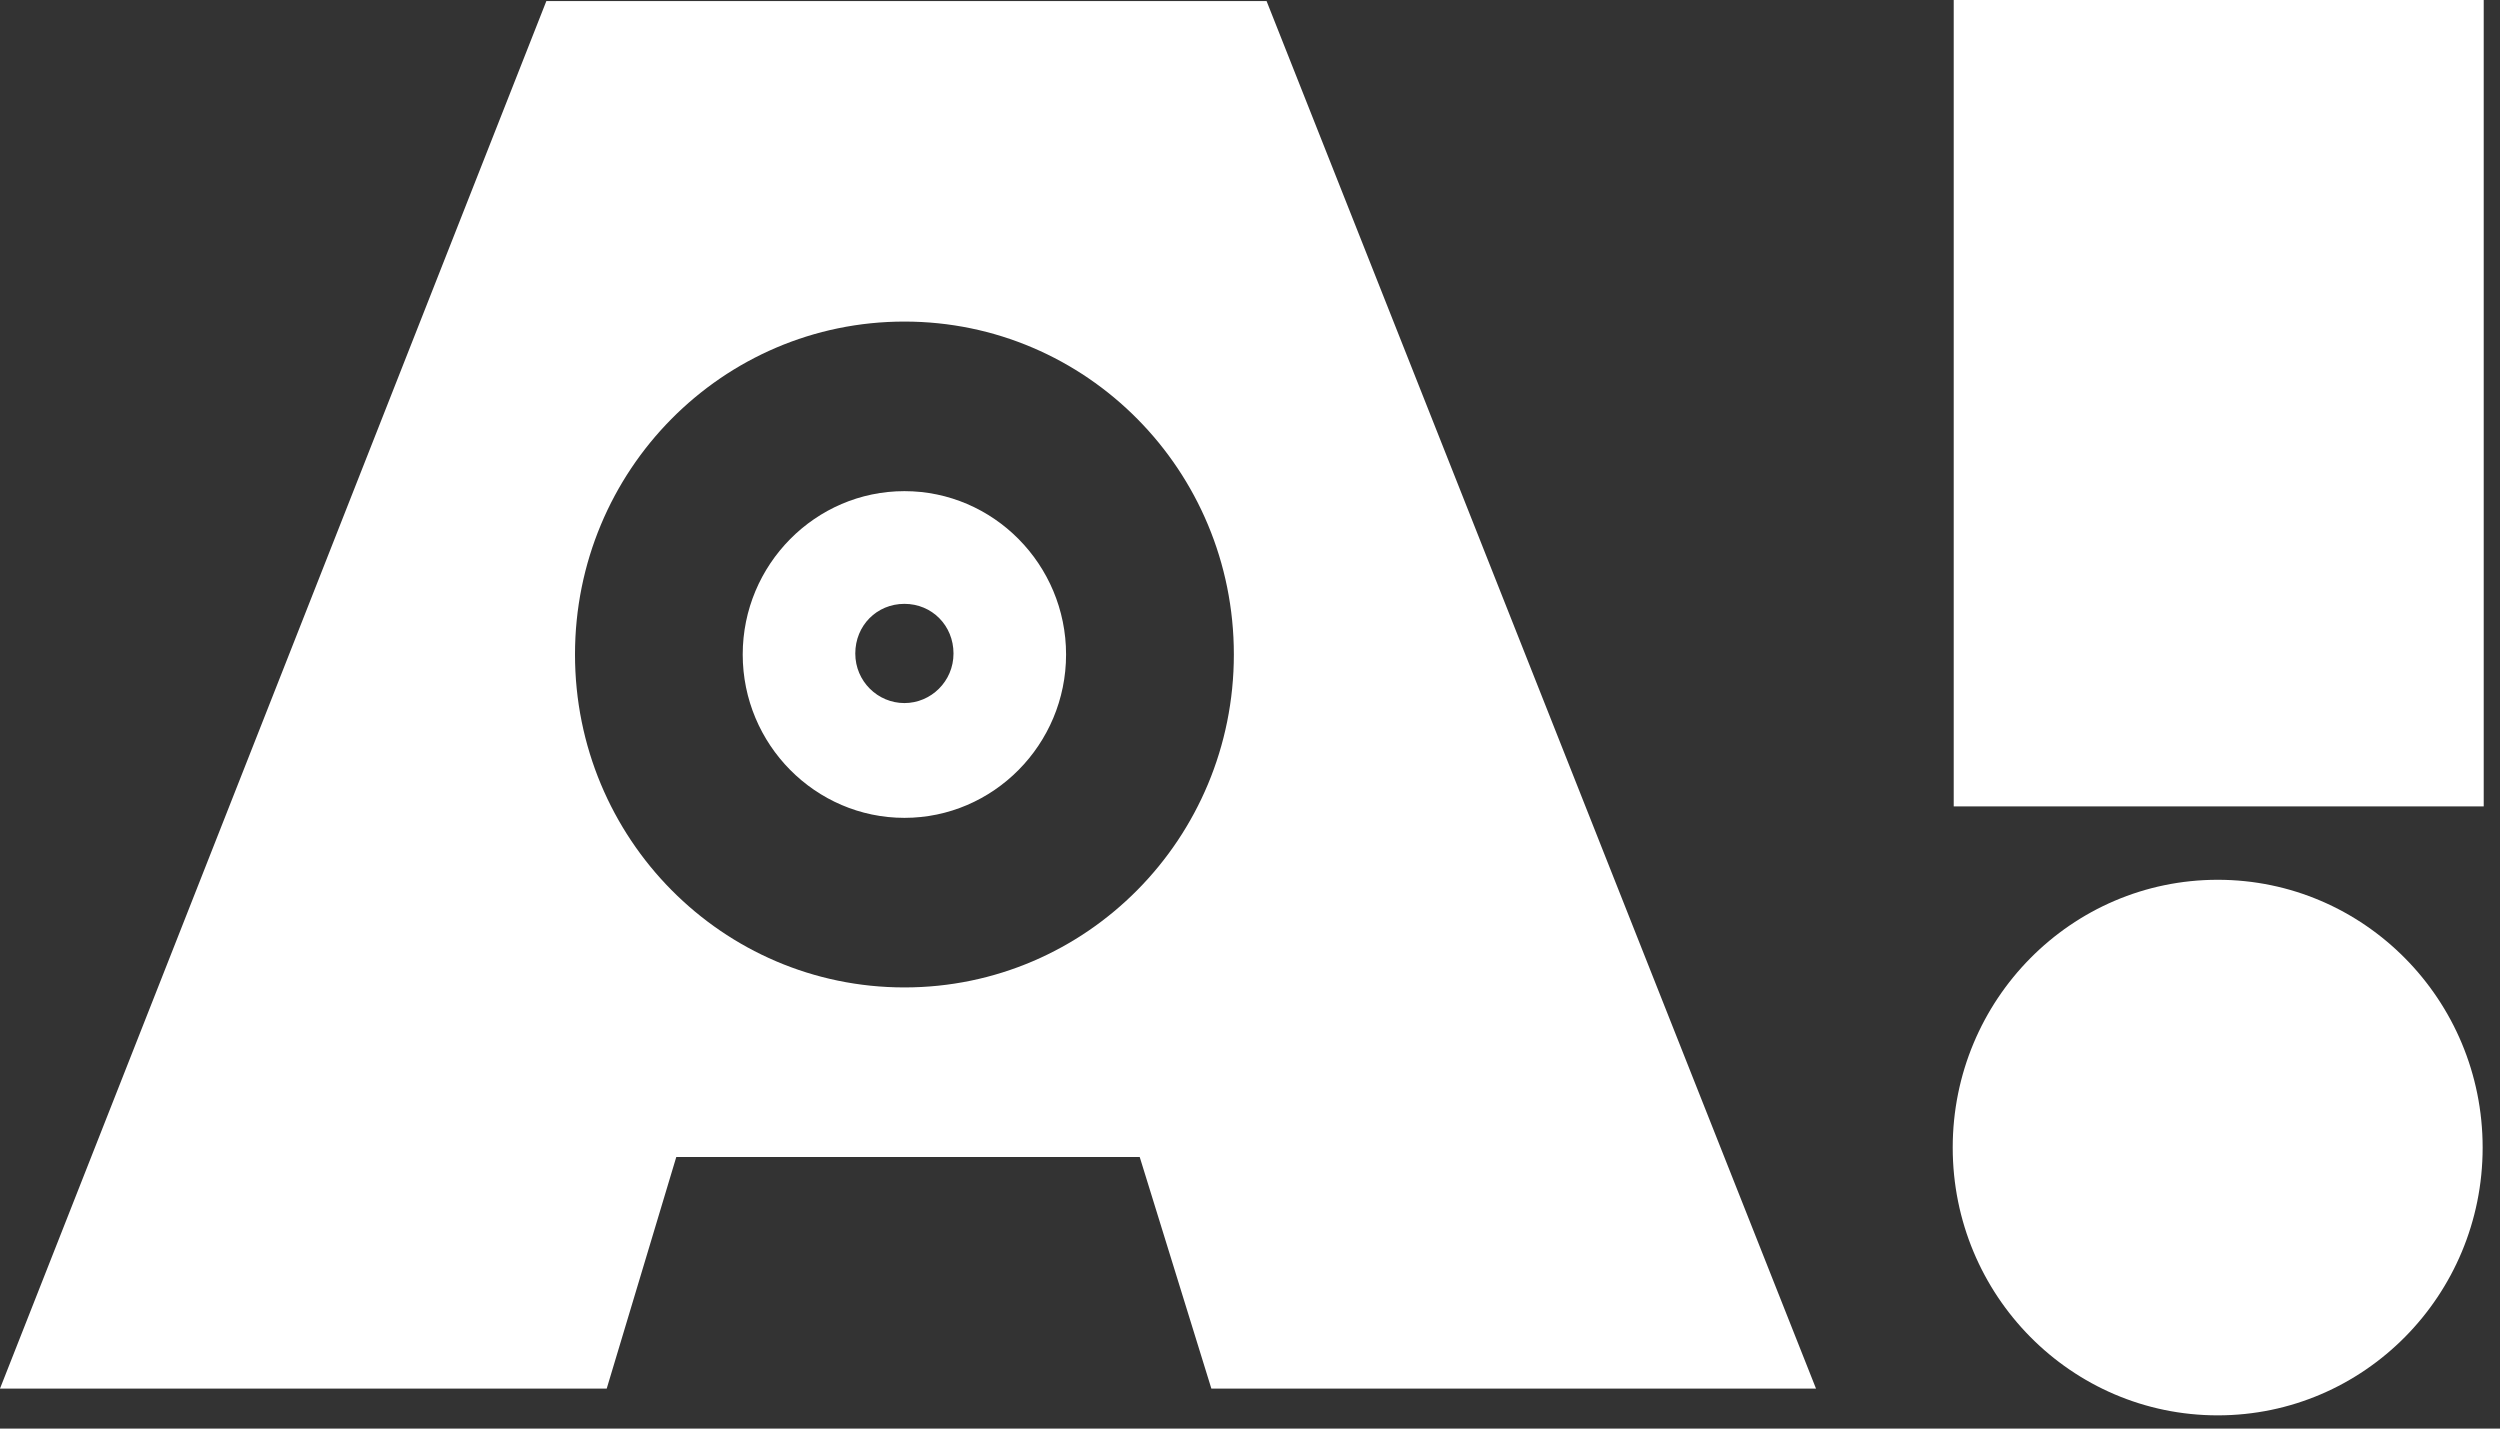
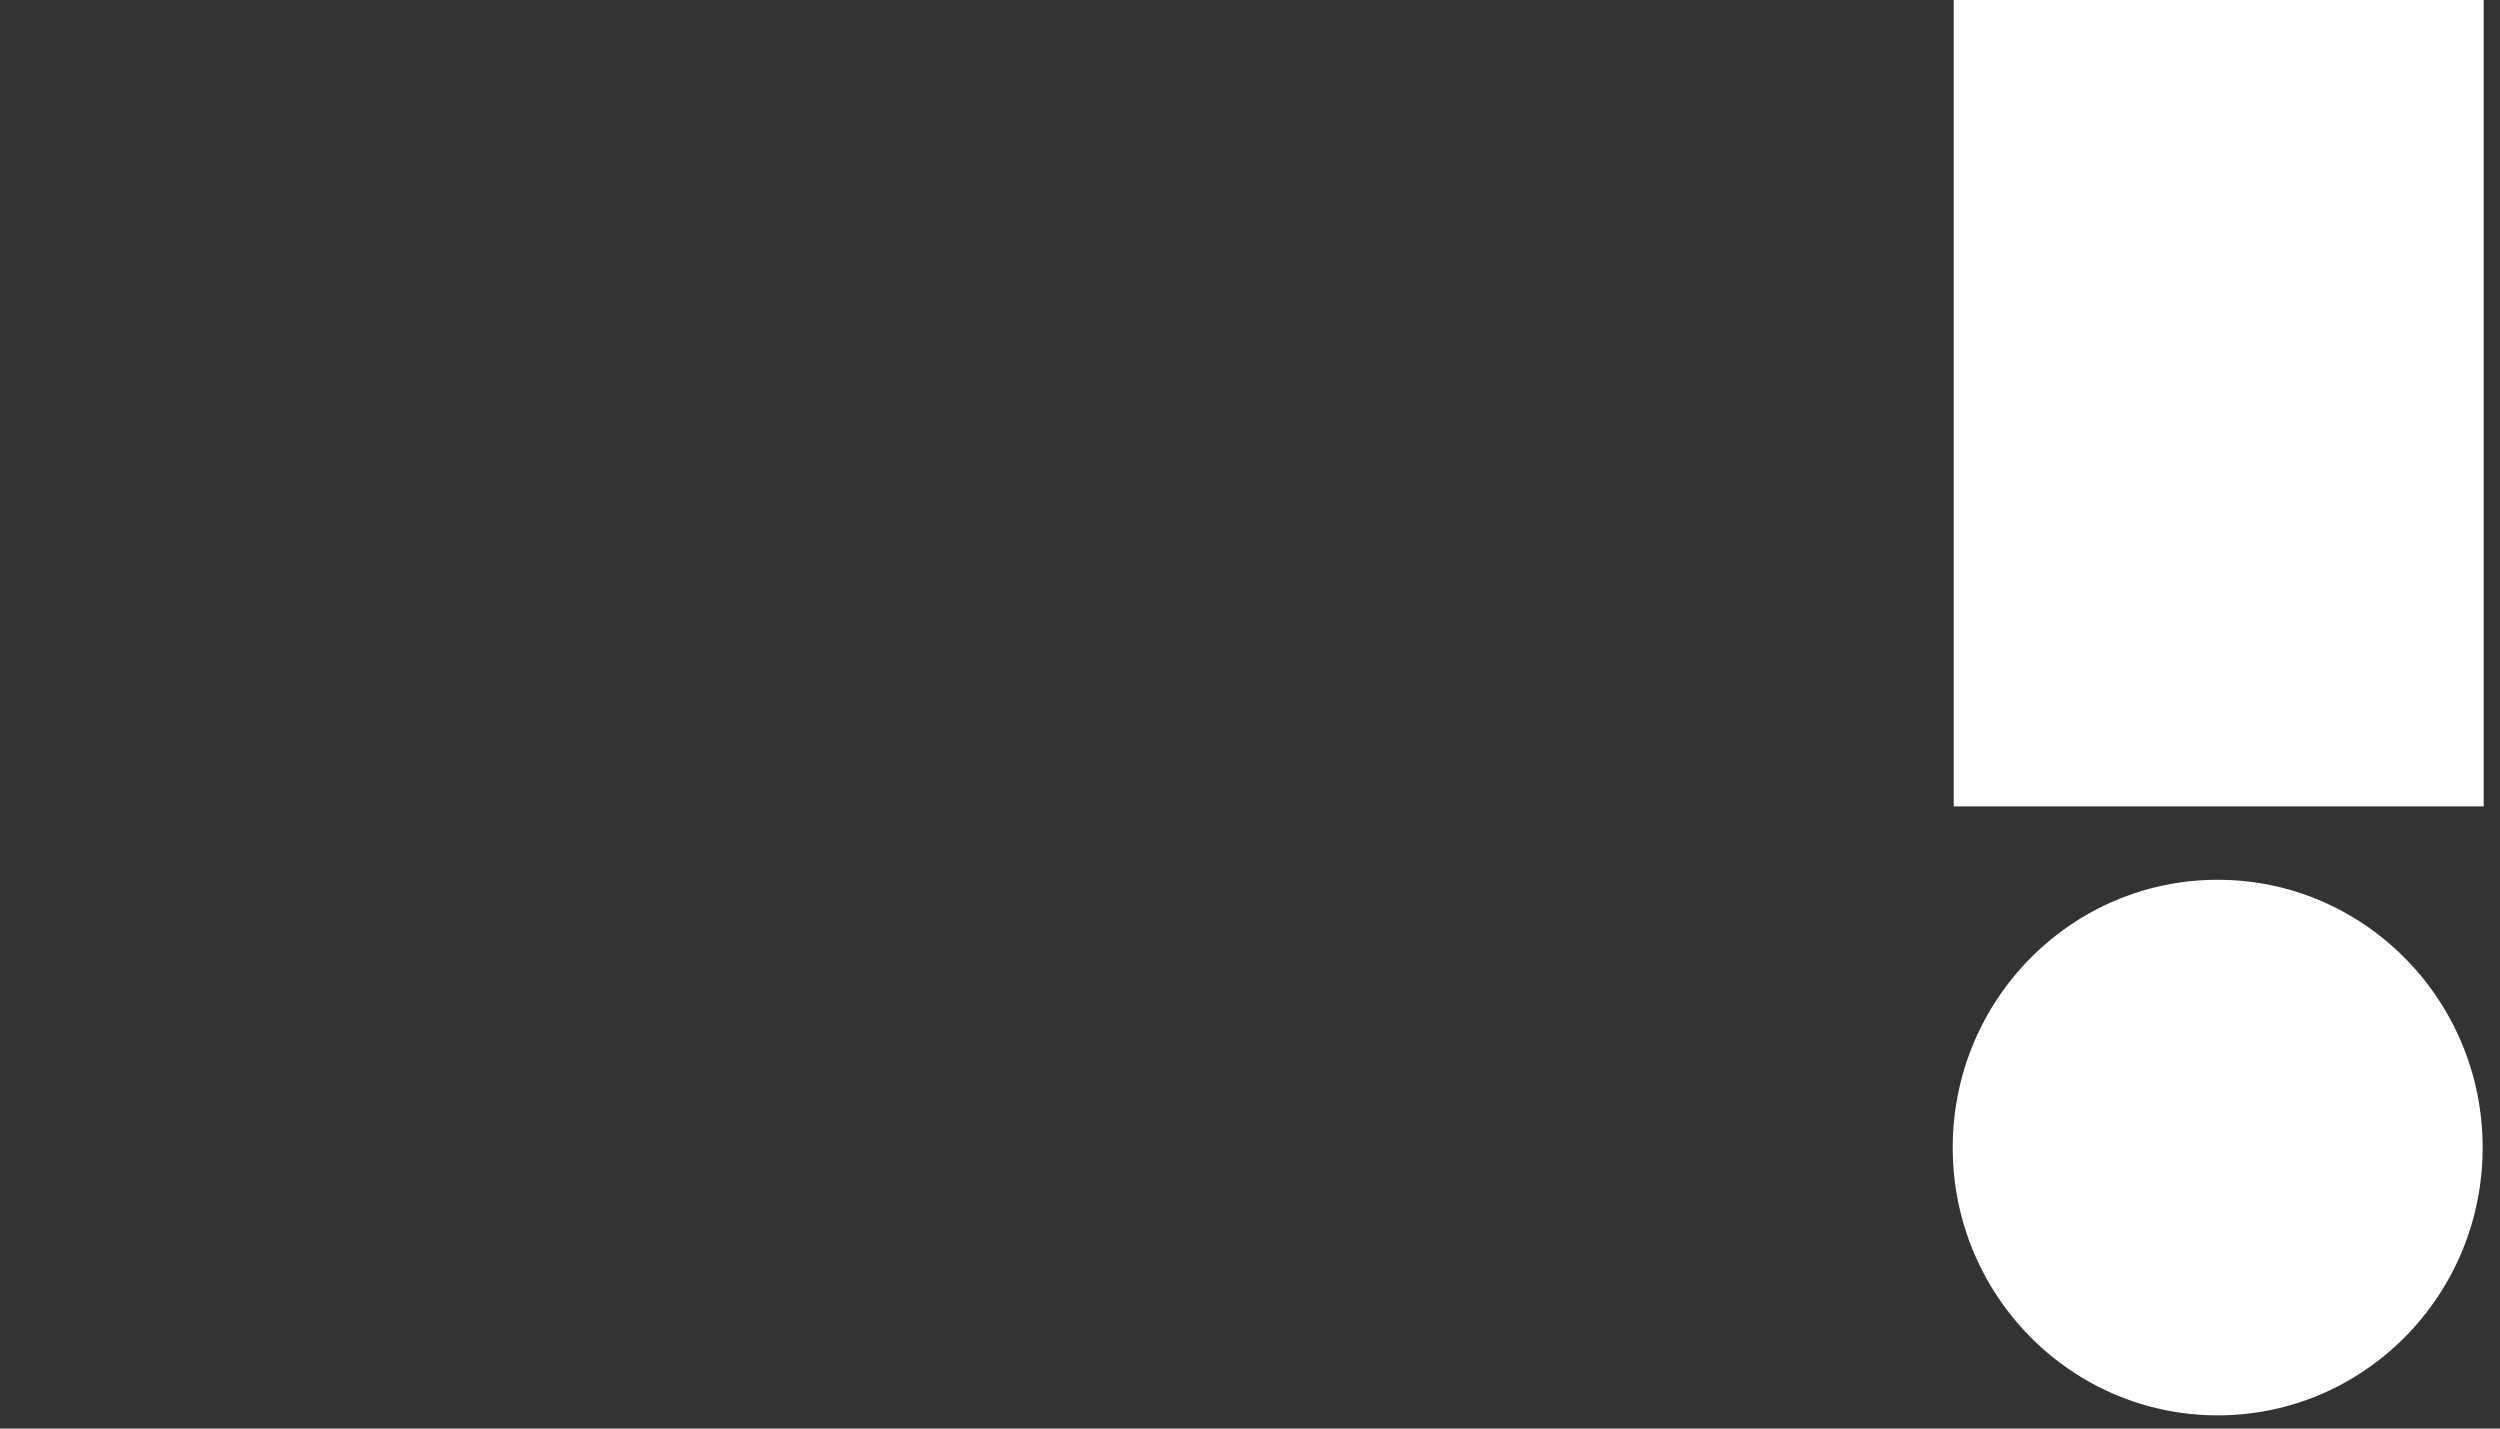
<svg xmlns="http://www.w3.org/2000/svg" width="35" height="20" viewBox="0 0 35 20" fill="none">
  <rect x="0" y="0" width="35" height="20" fill="#333333" stroke="none" />
  <path d="M34.772 11.29H27.352V0H34.772C34.772 0.014 34.772 11.305 34.772 11.29Z" fill="white" />
  <path d="M31.048 19.815C33.096 19.815 34.757 18.137 34.757 16.066C34.757 13.996 33.096 12.317 31.048 12.317C28.999 12.317 27.338 13.996 27.338 16.066C27.338 18.137 28.999 19.815 31.048 19.815Z" fill="white" />
-   <path d="M17.732 0.015H7.649L0 19.44H8.494L9.468 16.198H15.956L16.959 19.44H25.424L17.732 0.015ZM12.662 13.824C10.112 13.824 8.05 11.739 8.05 9.163C8.05 6.586 10.112 4.502 12.662 4.502C15.211 4.502 17.274 6.586 17.274 9.163C17.274 11.739 15.211 13.824 12.662 13.824Z" fill="white" />
-   <path d="M12.662 6.876C11.415 6.876 10.398 7.904 10.398 9.163C10.398 10.422 11.415 11.45 12.662 11.45C13.908 11.45 14.925 10.422 14.925 9.163C14.925 7.904 13.908 6.876 12.662 6.876ZM12.662 9.843C12.289 9.843 11.974 9.539 11.974 9.149C11.974 8.758 12.275 8.454 12.662 8.454C13.048 8.454 13.349 8.758 13.349 9.149C13.349 9.539 13.034 9.843 12.662 9.843Z" fill="white" />
</svg>